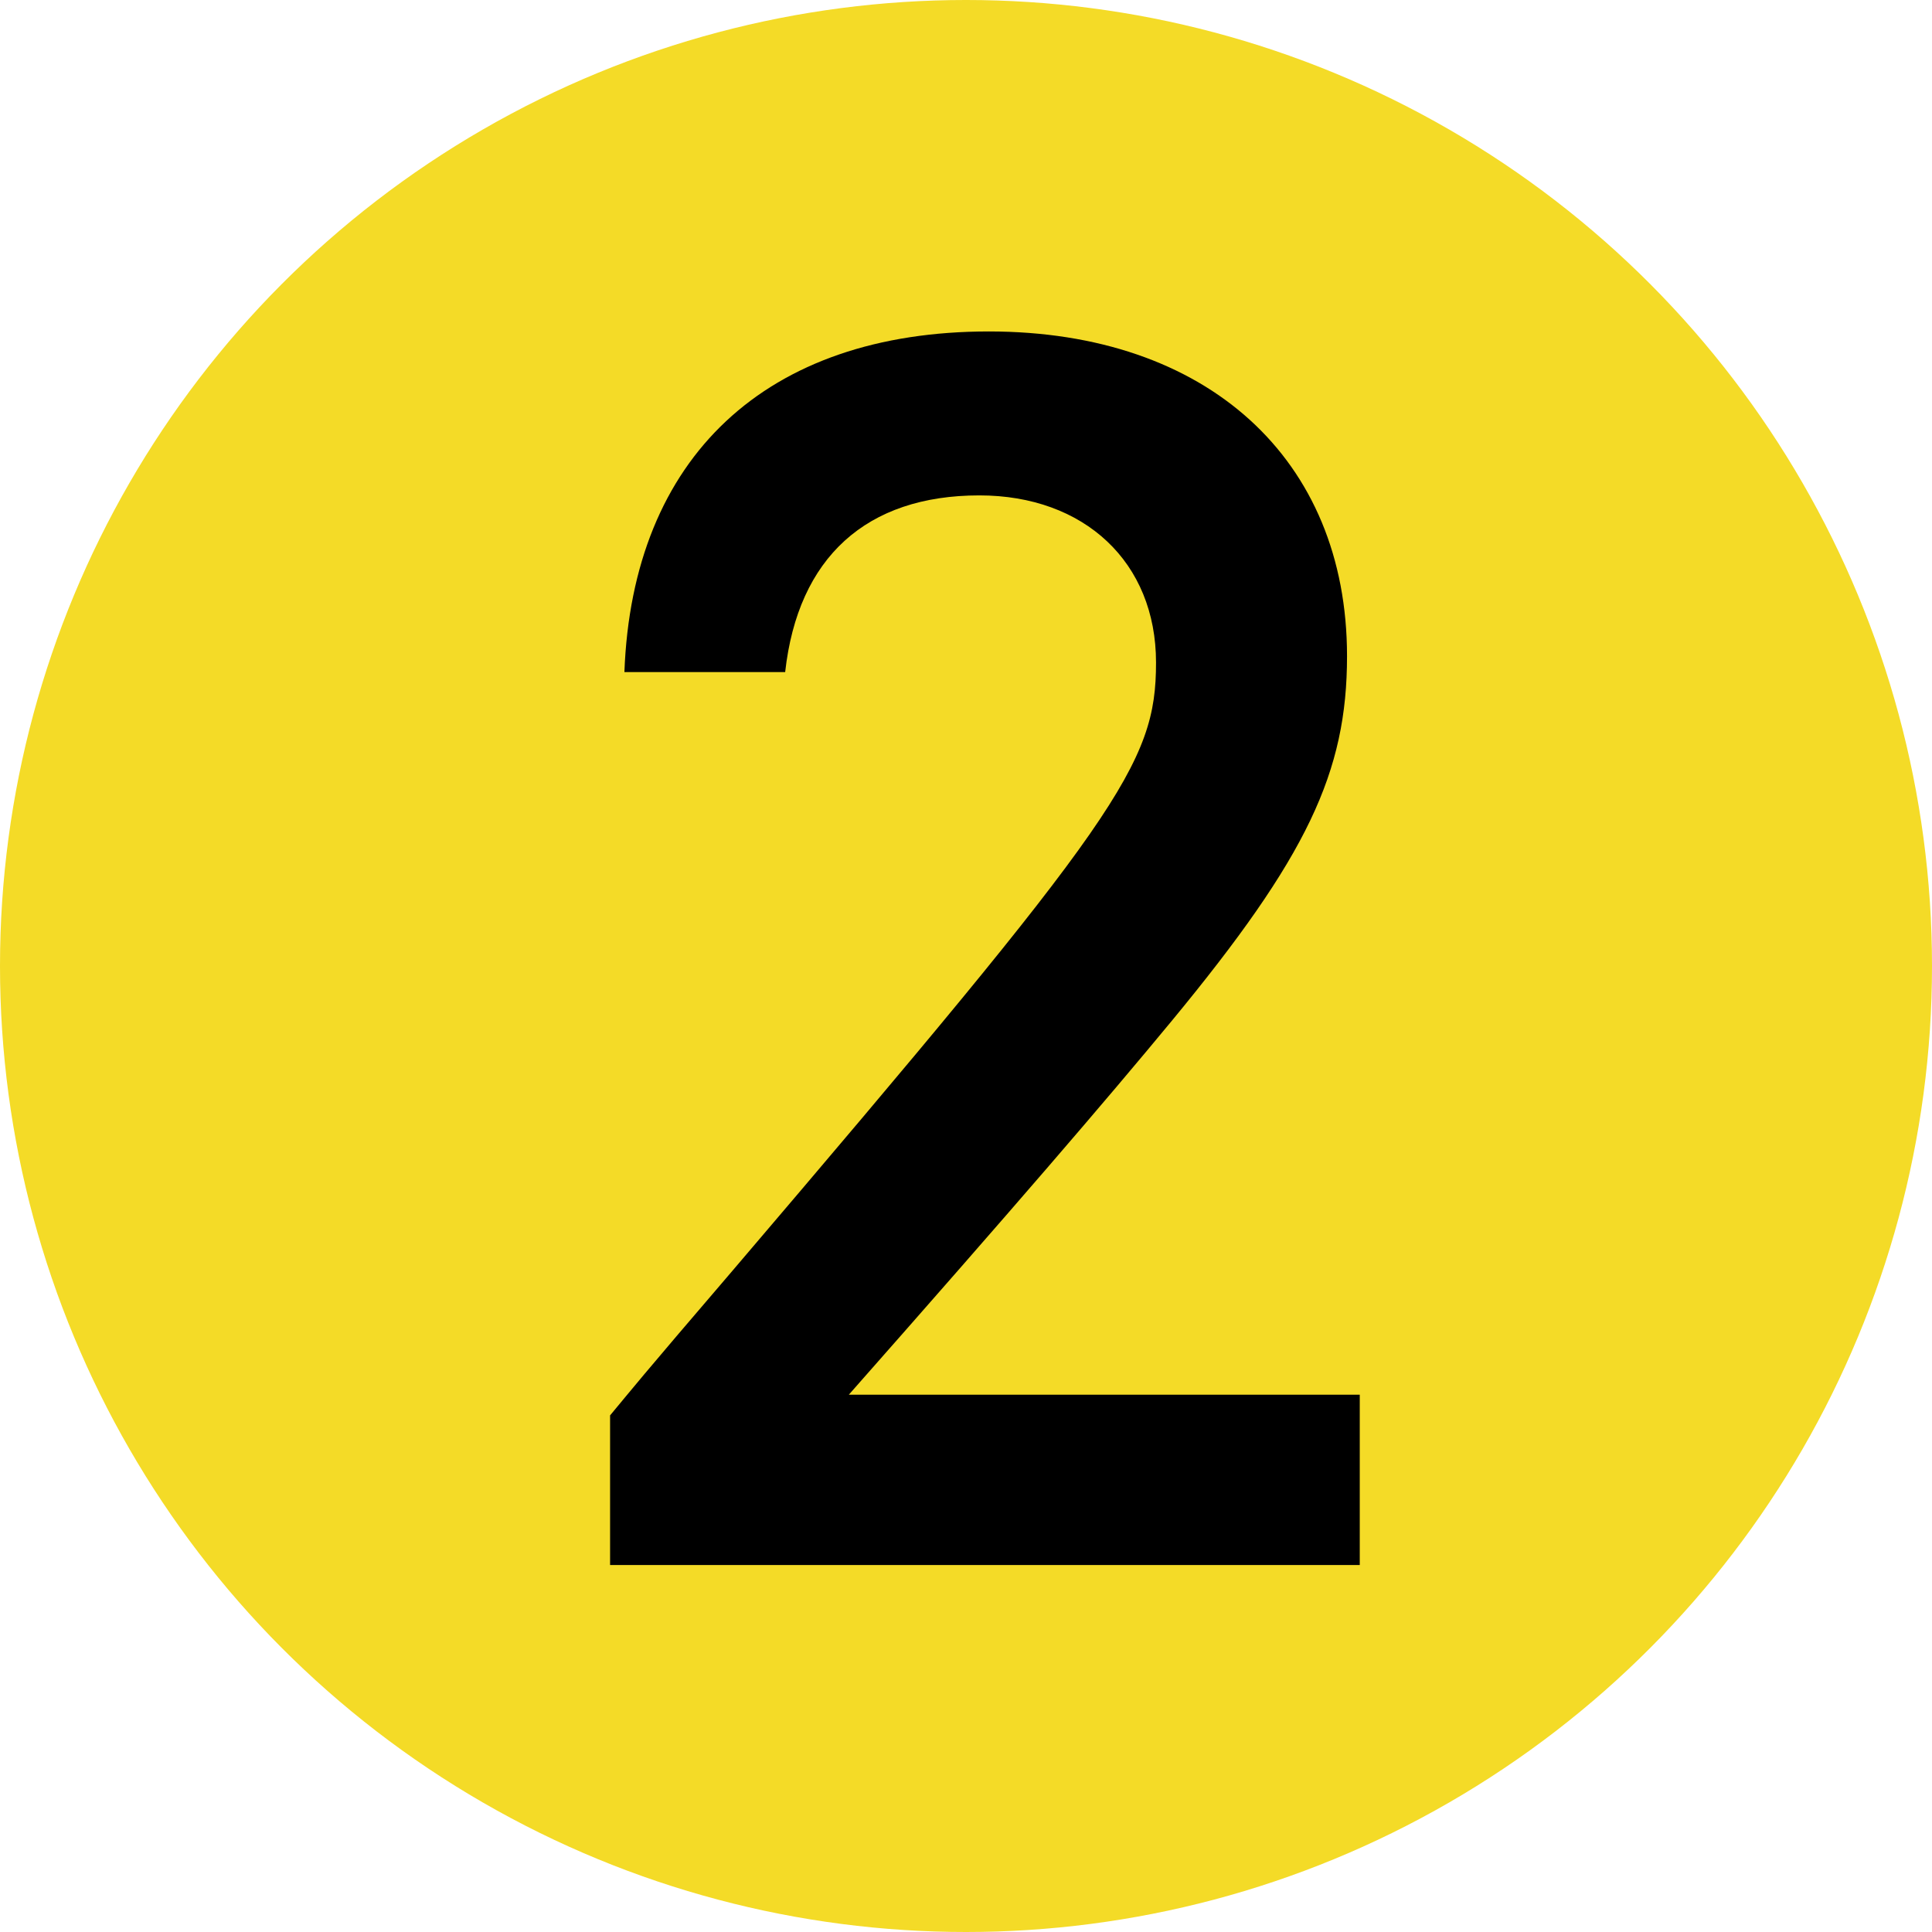
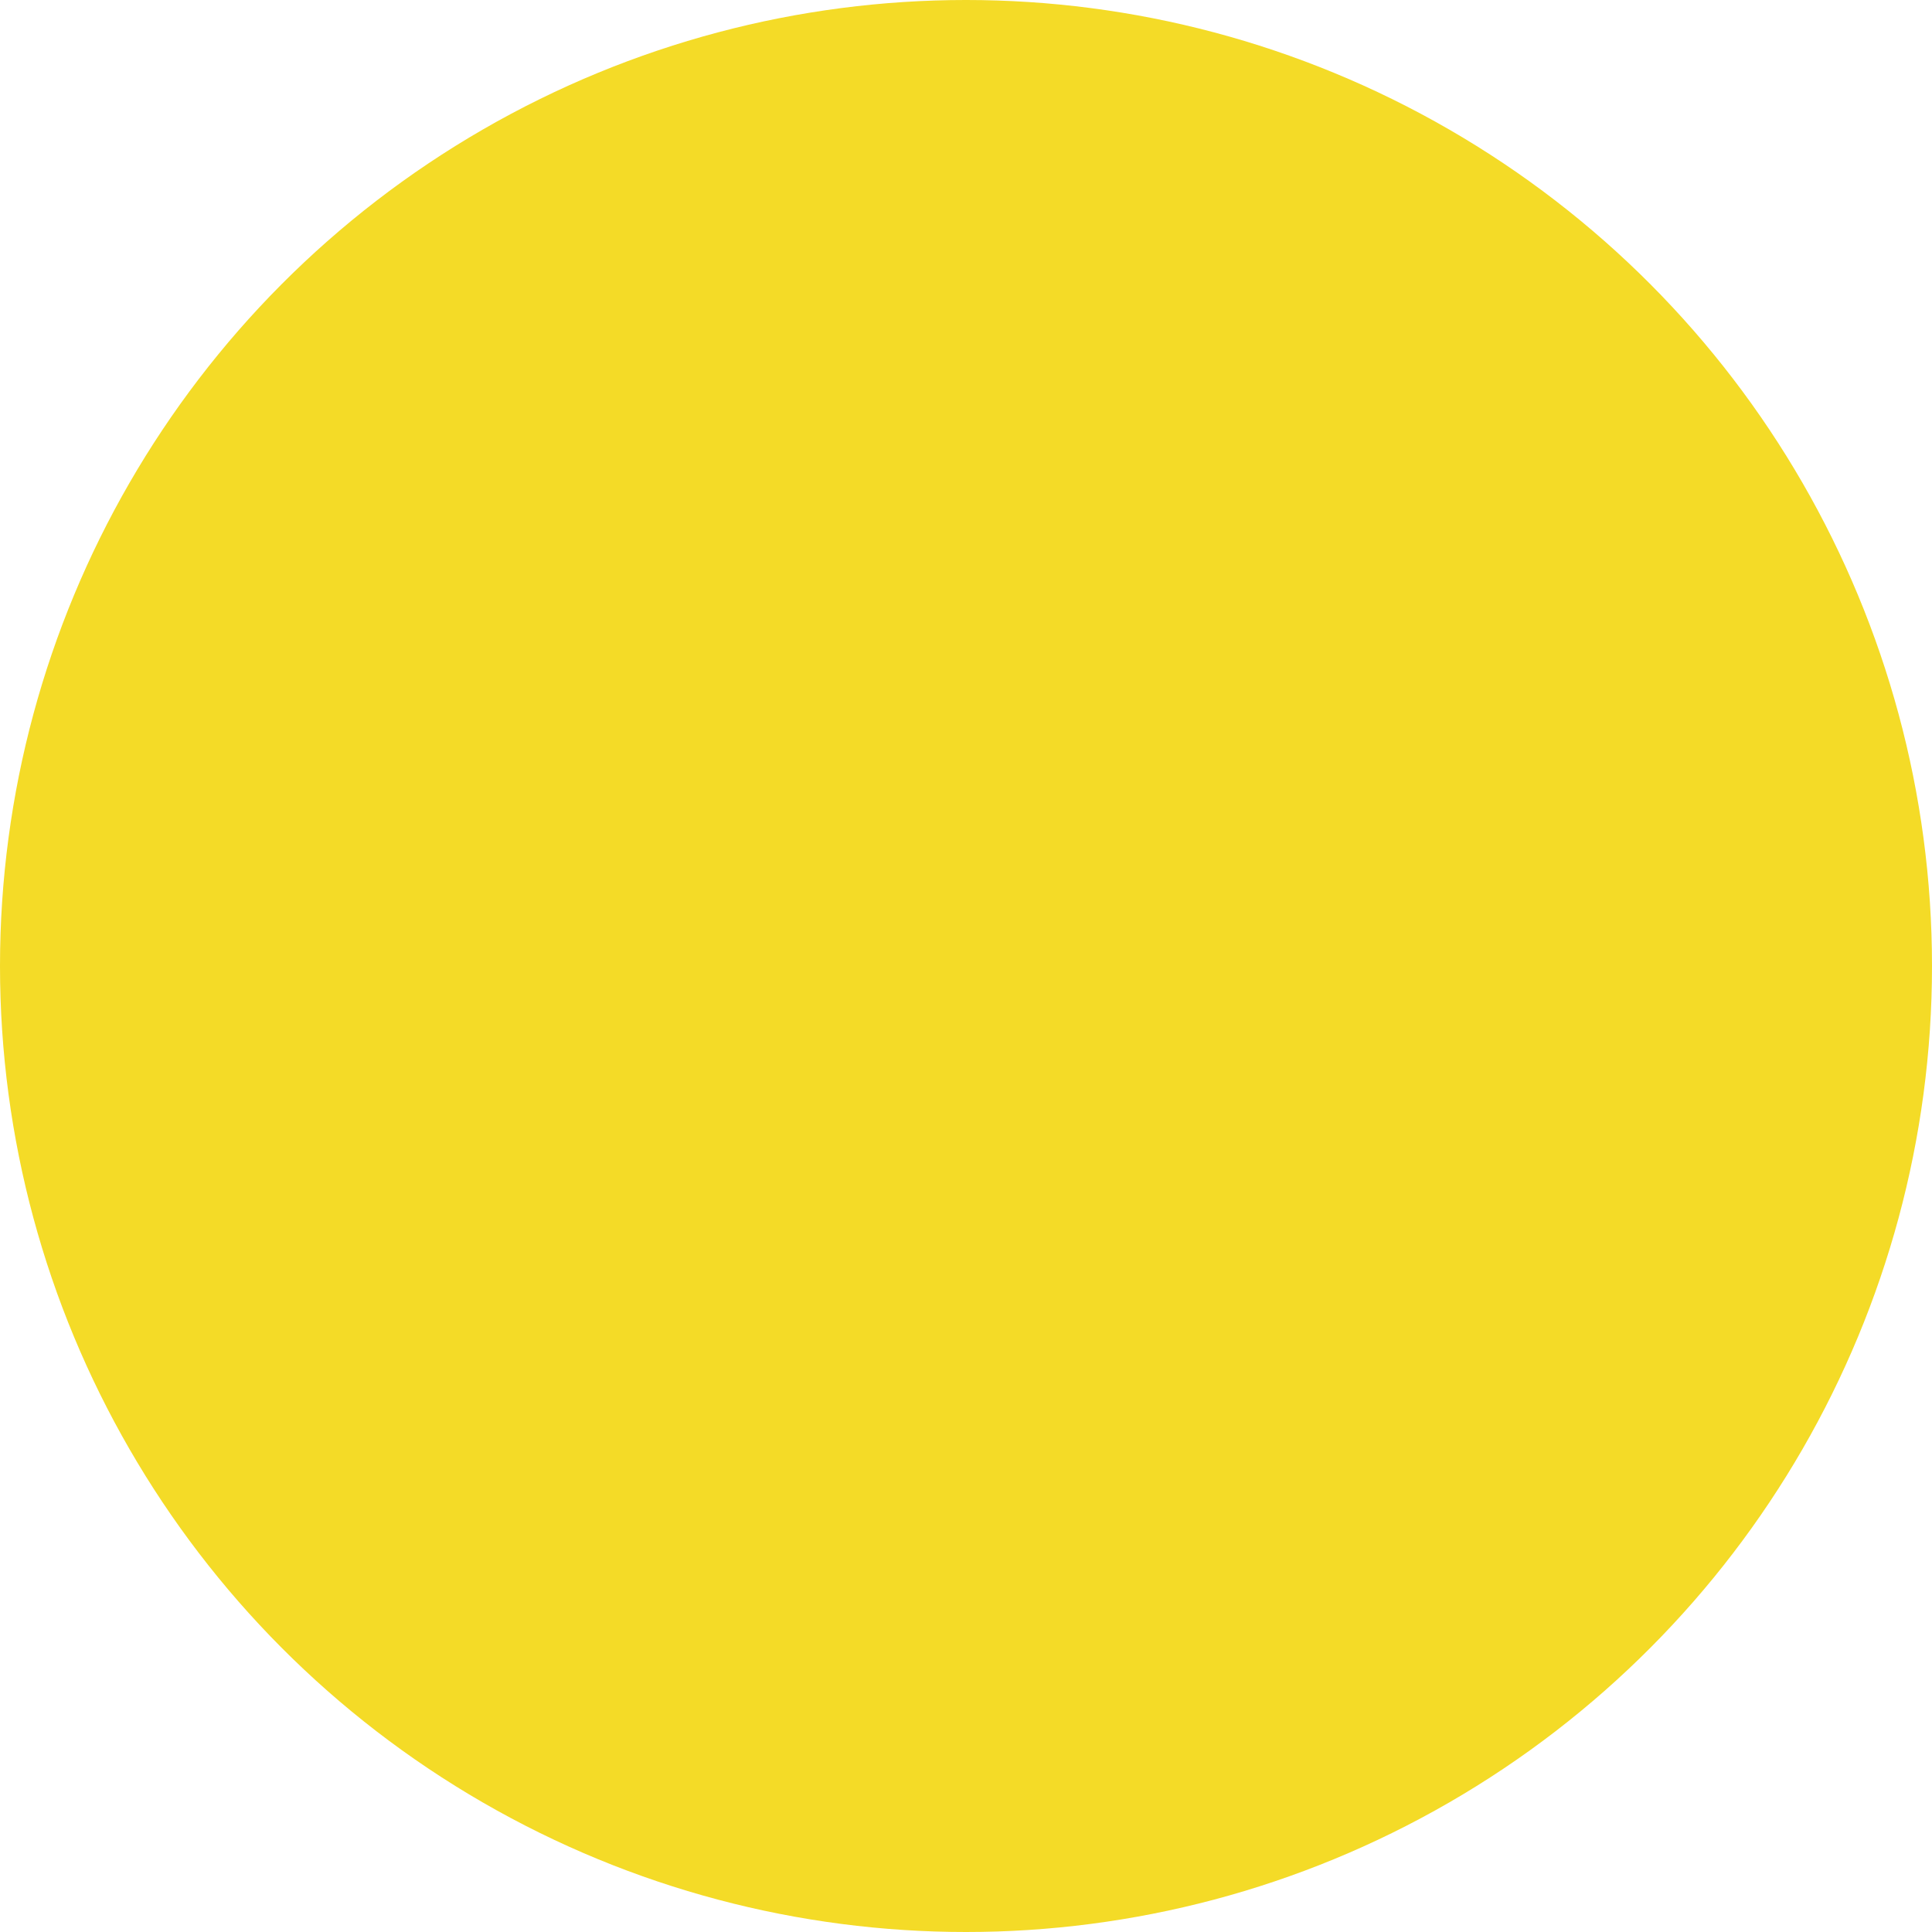
<svg xmlns="http://www.w3.org/2000/svg" version="1.1" id="レイヤー_1" x="0px" y="0px" viewBox="0 0 65.546 65.546" style="enable-background:new 0 0 65.546 65.546;" xml:space="preserve">
  <style type="text/css">
	.st0{fill:#F4DB27;}
</style>
  <circle class="st0" cx="32.773" cy="32.773" r="32.773" />
  <g>
-     <path d="M21.184,22.801c0.27-7.29,4.806-11.556,12.366-11.556c7.398,0,12.15,4.32,12.15,11.016c0,3.942-1.35,6.804-5.94,12.366   c-2.322,2.808-5.292,6.264-10.962,12.69h17.334v5.778H20.698v-5.076c0.81-0.972,0.918-1.134,4.158-4.914   C37.978,27.715,39.22,25.933,39.22,22.477c0-3.402-2.43-5.67-5.994-5.67c-3.834,0-6.156,2.106-6.588,5.994H21.184z" />
-   </g>
+     </g>
</svg>